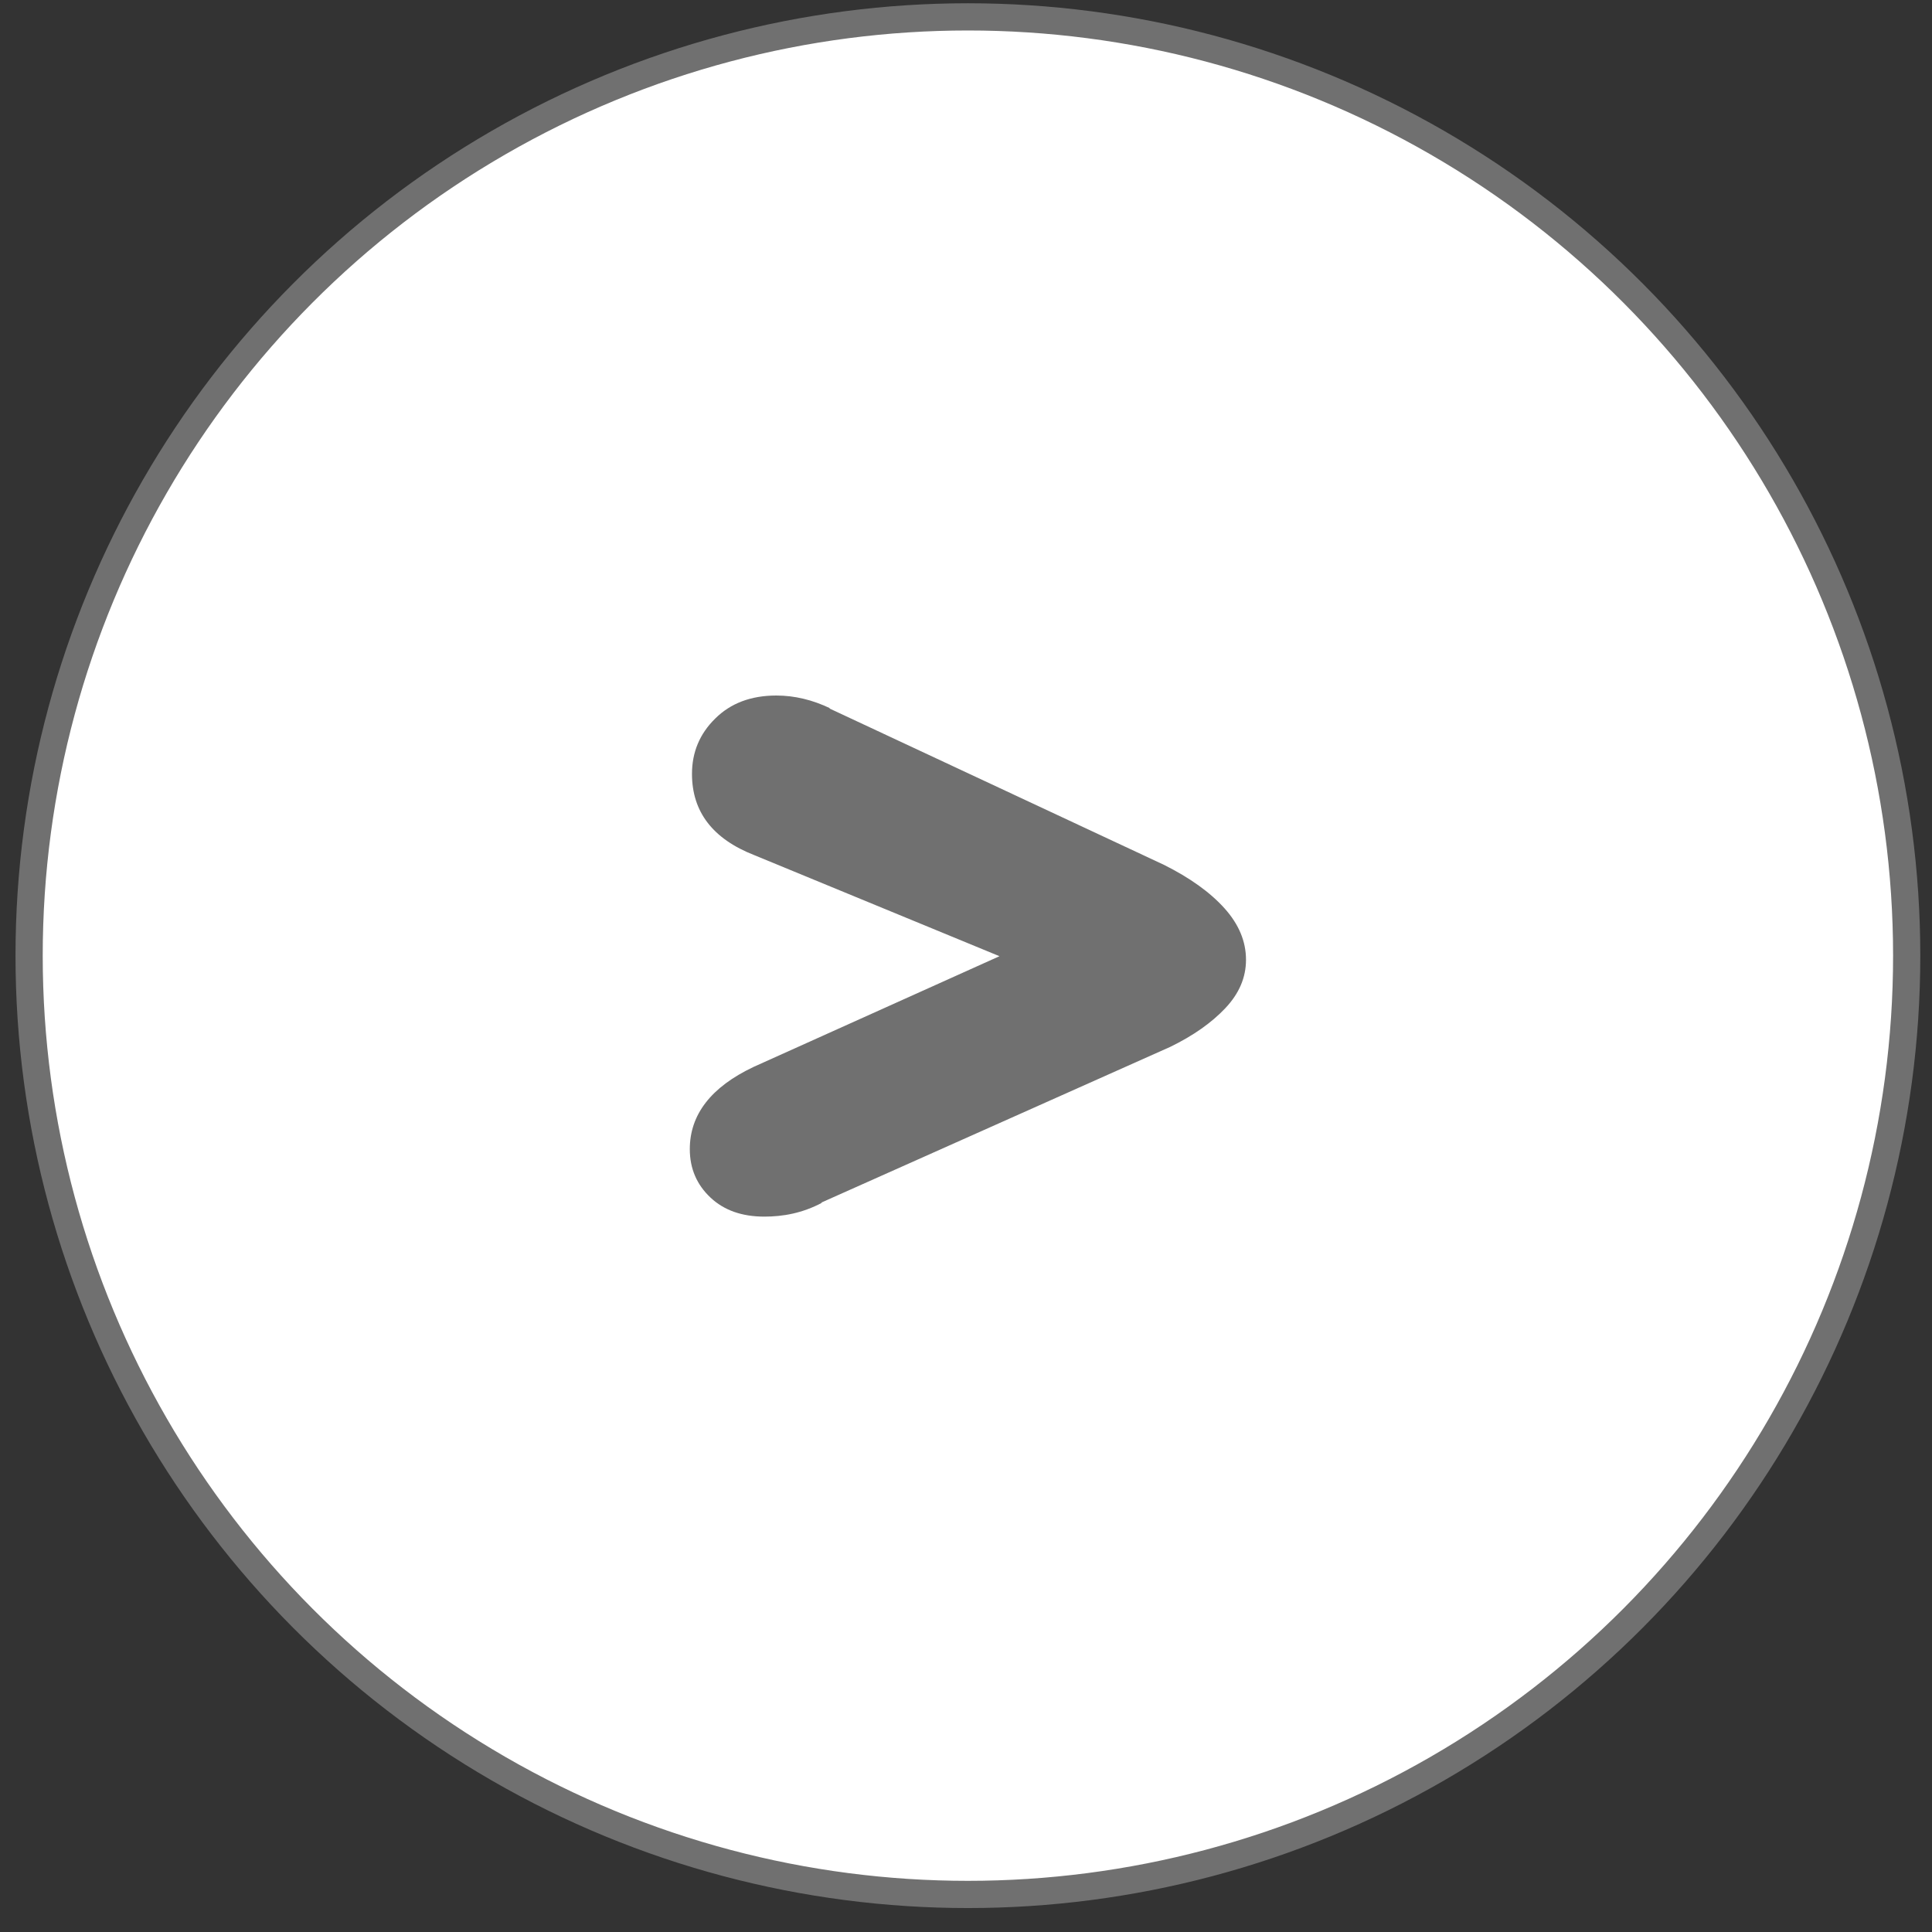
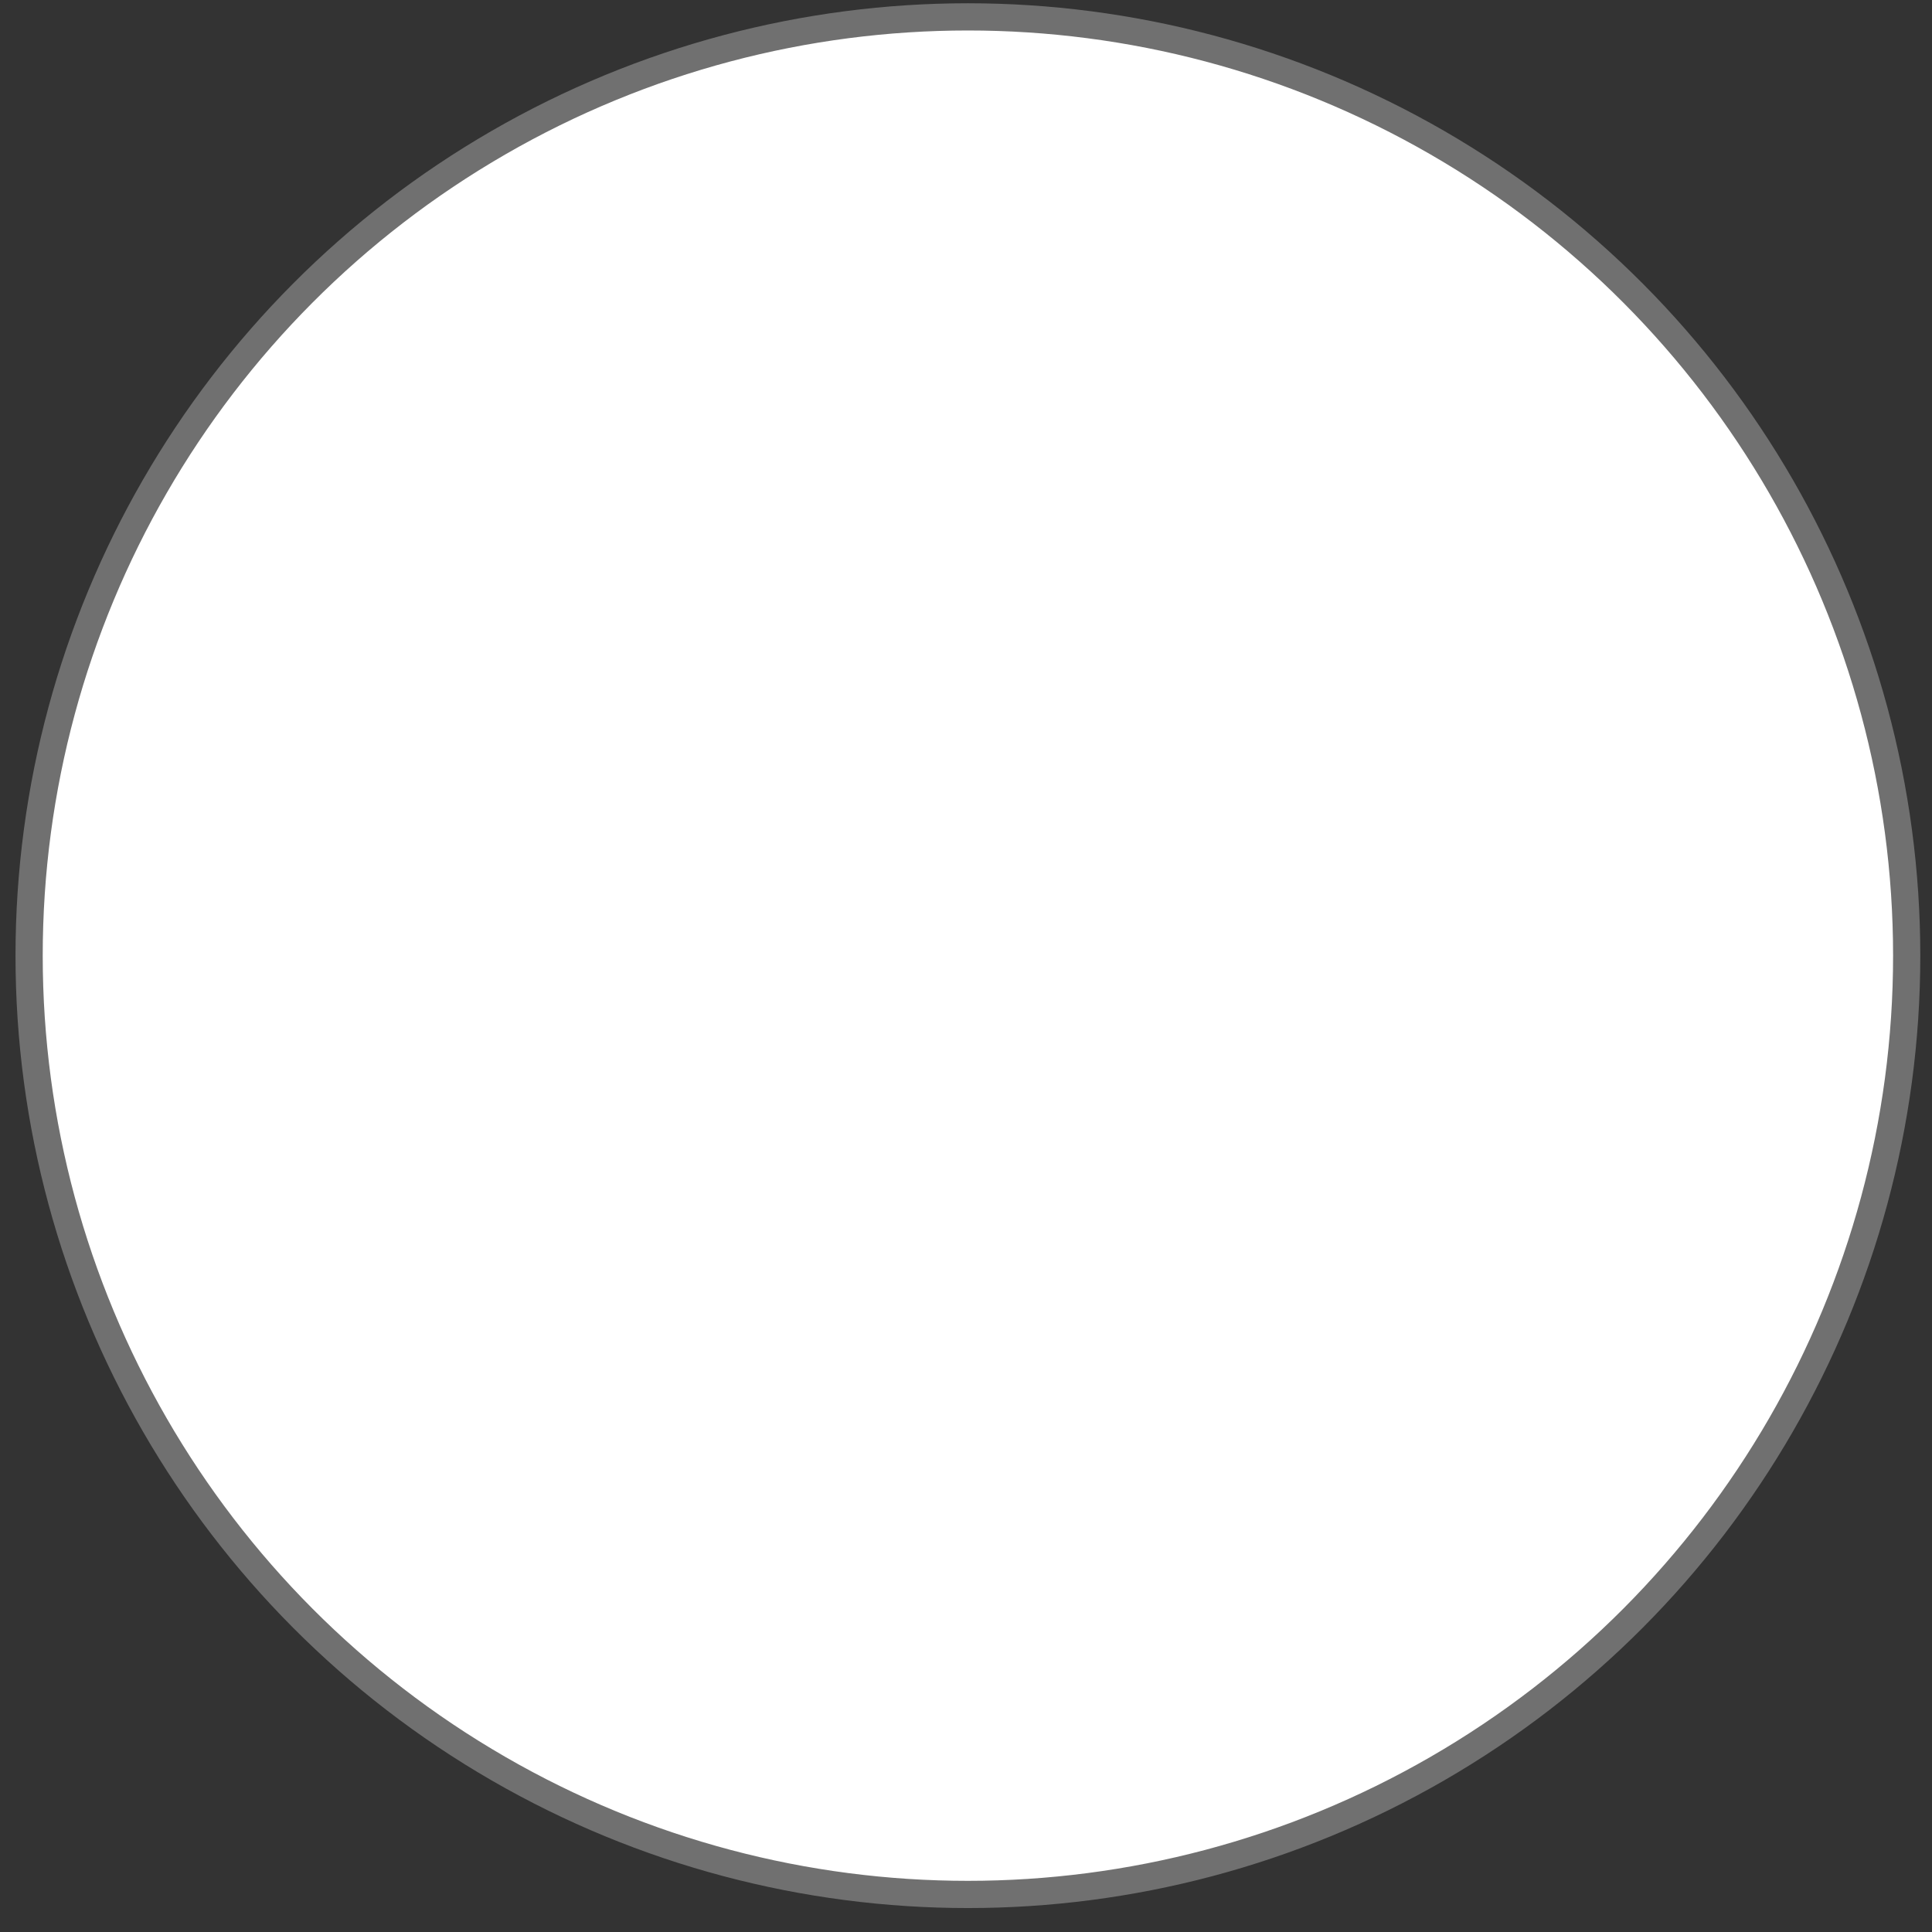
<svg xmlns="http://www.w3.org/2000/svg" version="1.1" x="0px" y="0px" viewBox="0 0 71 71" style="enable-background:new 0 0 71 71;" xml:space="preserve">
  <rect x="0" y="0" width="71" height="71" fill="#333333" stroke="none" />
  <style type="text/css">
	.st0{display:none;}
	.st1{display:inline;fill:#E3008B;}
	.st2{fill:#FFFFFF;stroke:#707070;}
	.st3{fill:#707070;}
</style>
  <g id="Calque_2" class="st0">
-     <rect x="-5" y="-5" class="st1" width="80" height="80" />
-   </g>
+     </g>
  <g id="Calque_1">
    <circle class="st2" cx="35.57" cy="35.12" r="34.5" />
-     <path class="st3" d="M42.77,31.78c0.96,0.48,1.7,1.01,2.23,1.6c0.53,0.59,0.79,1.22,0.79,1.89c0,0.65-0.25,1.24-0.76,1.78   s-1.18,1.01-2.02,1.42L30.17,44.2h0.04c-0.36,0.19-0.72,0.32-1.08,0.4s-0.71,0.11-1.04,0.11c-0.82,0-1.48-0.23-1.98-0.7   s-0.76-1.06-0.76-1.78c0-1.27,0.78-2.28,2.34-3.02l9.04-4.07l-9-3.71c-1.54-0.6-2.3-1.6-2.3-2.99c0-0.79,0.28-1.47,0.85-2.03   c0.56-0.56,1.31-0.85,2.25-0.85c0.67,0,1.33,0.16,1.98,0.47h-0.04L42.77,31.78z" />
  </g>
</svg>